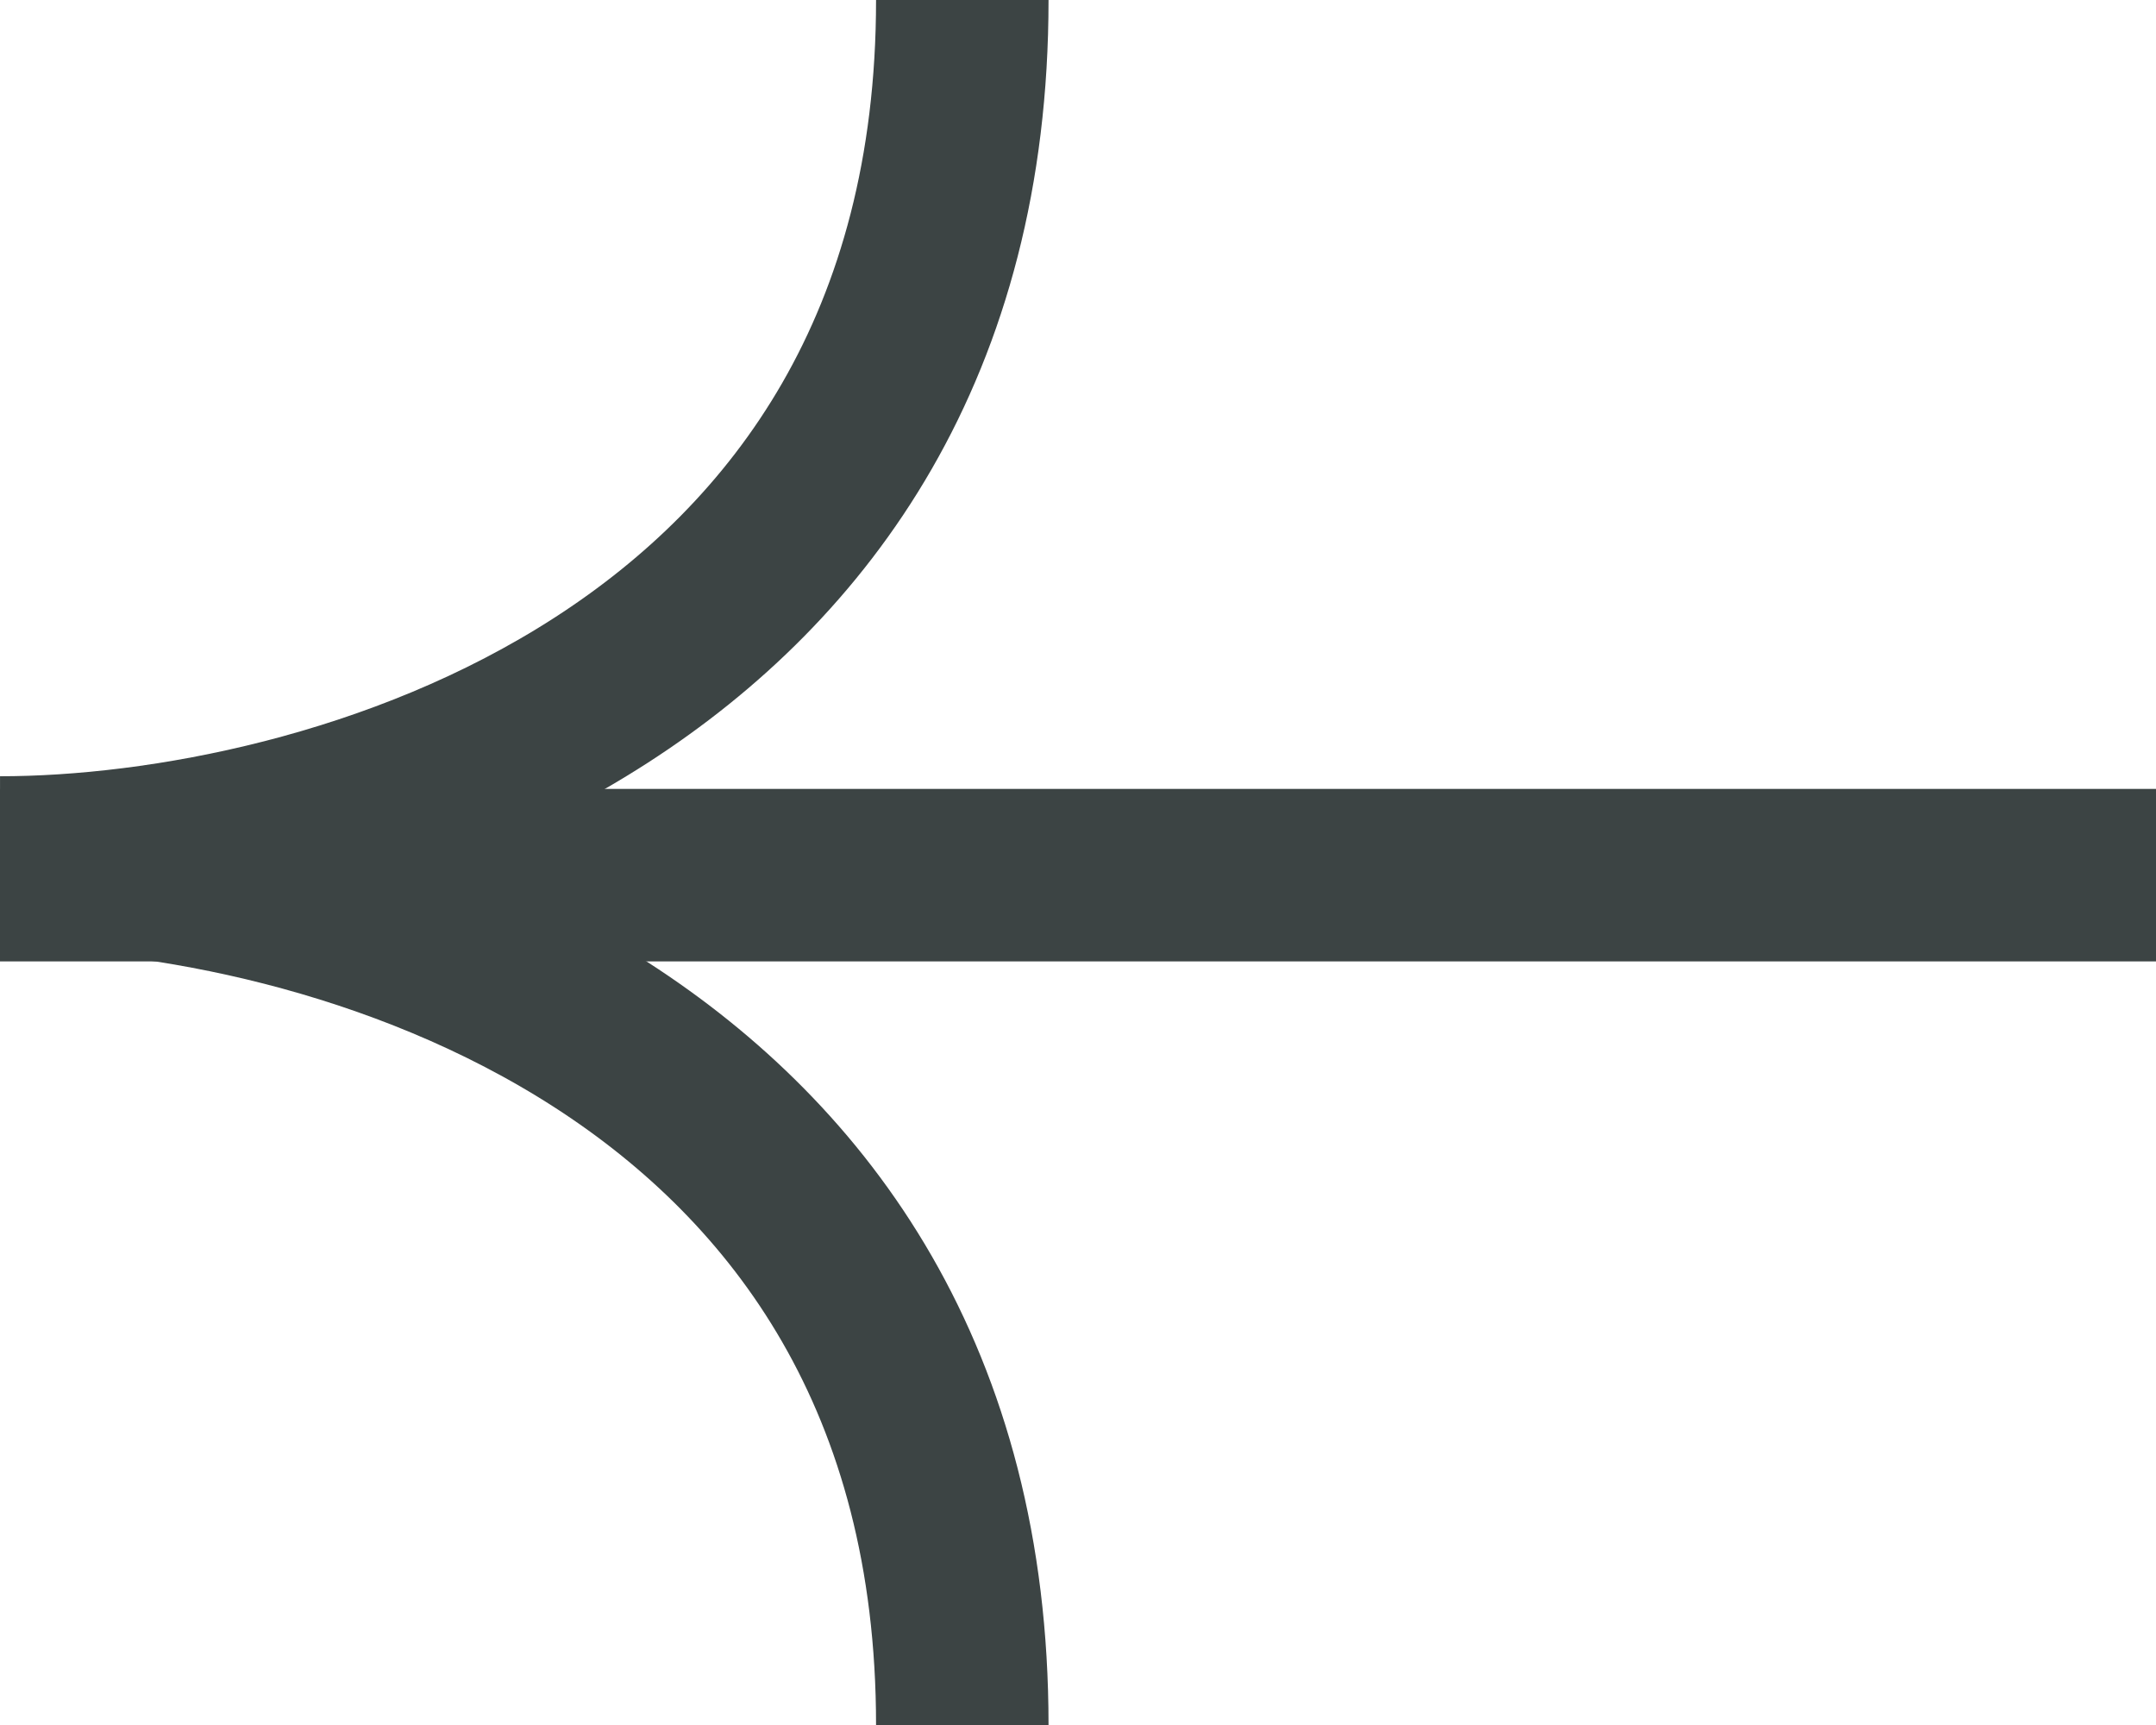
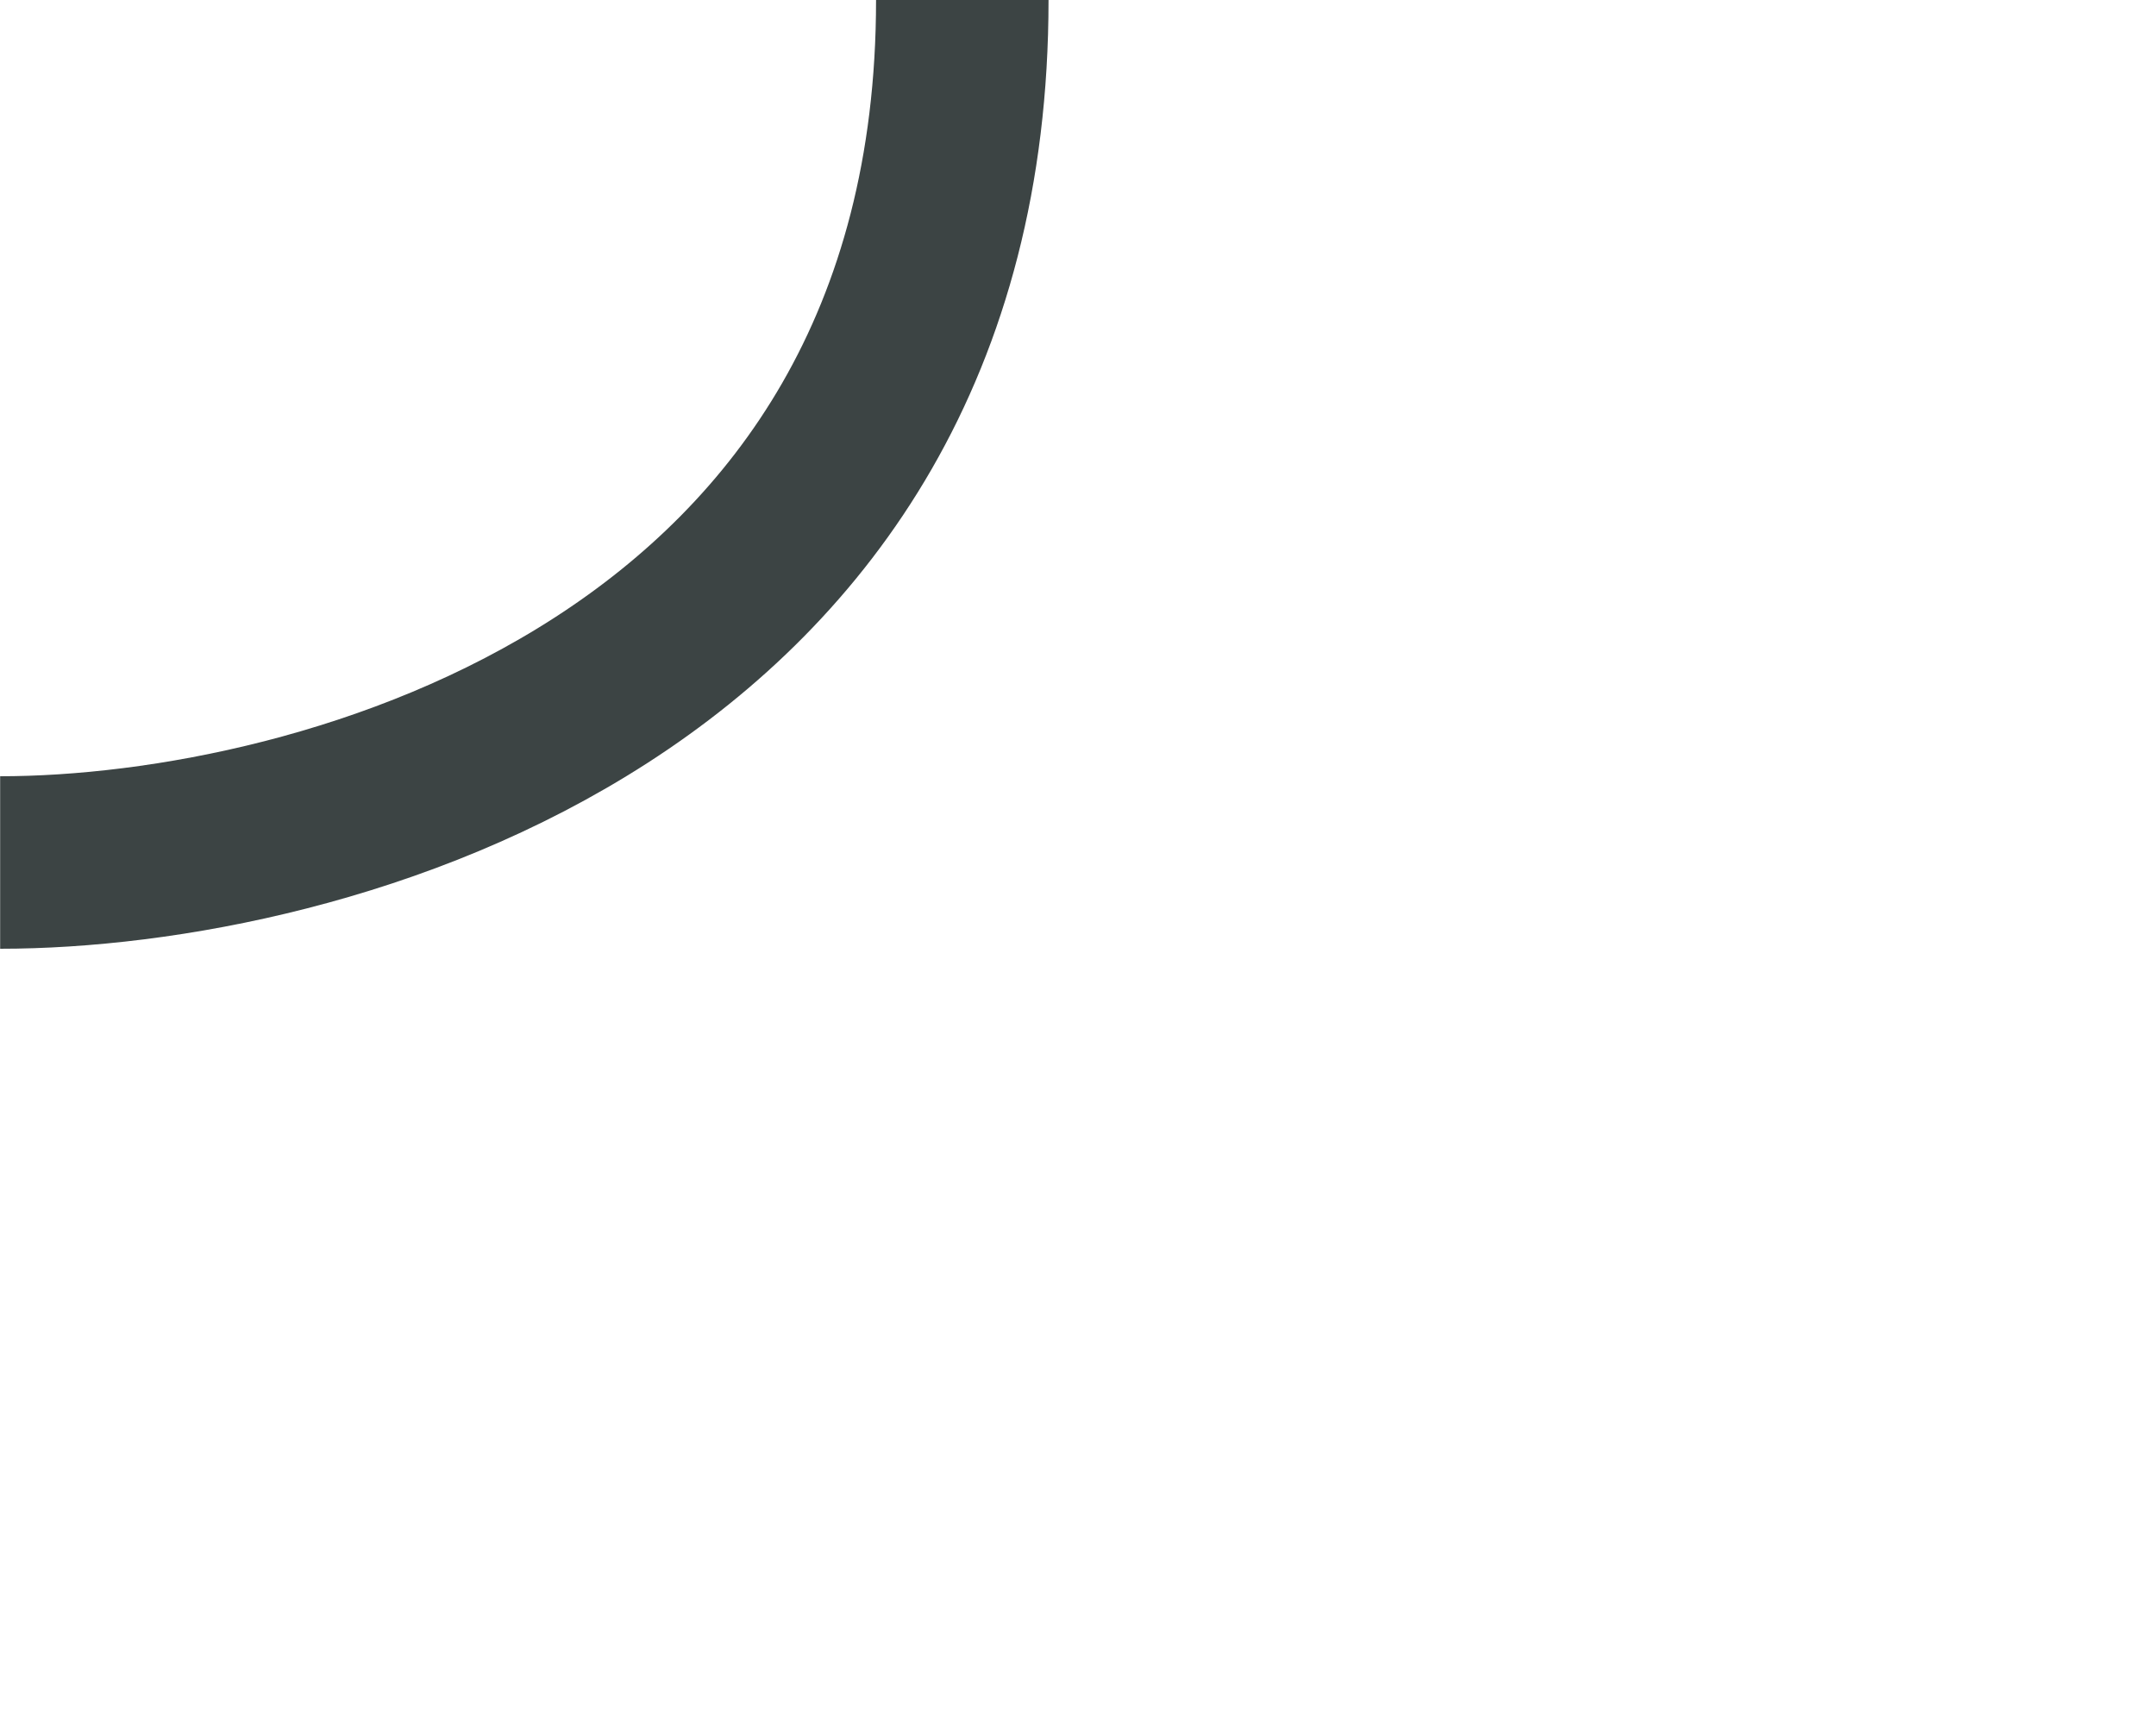
<svg xmlns="http://www.w3.org/2000/svg" width="15" height="12" viewBox="0 0 15 12" fill="none">
-   <line x1="15" y1="6.088" x2="-9.91821e-05" y2="6.088" stroke="#3C4444" stroke-width="1.2" />
-   <path d="M0.001 6C2.232 6 6.695 7.2 6.695 12" stroke="#3C4444" stroke-width="1.2" />
  <path d="M0.001 6C2.232 6 6.695 4.8 6.695 0" stroke="#3C4444" stroke-width="1.2" />
</svg>